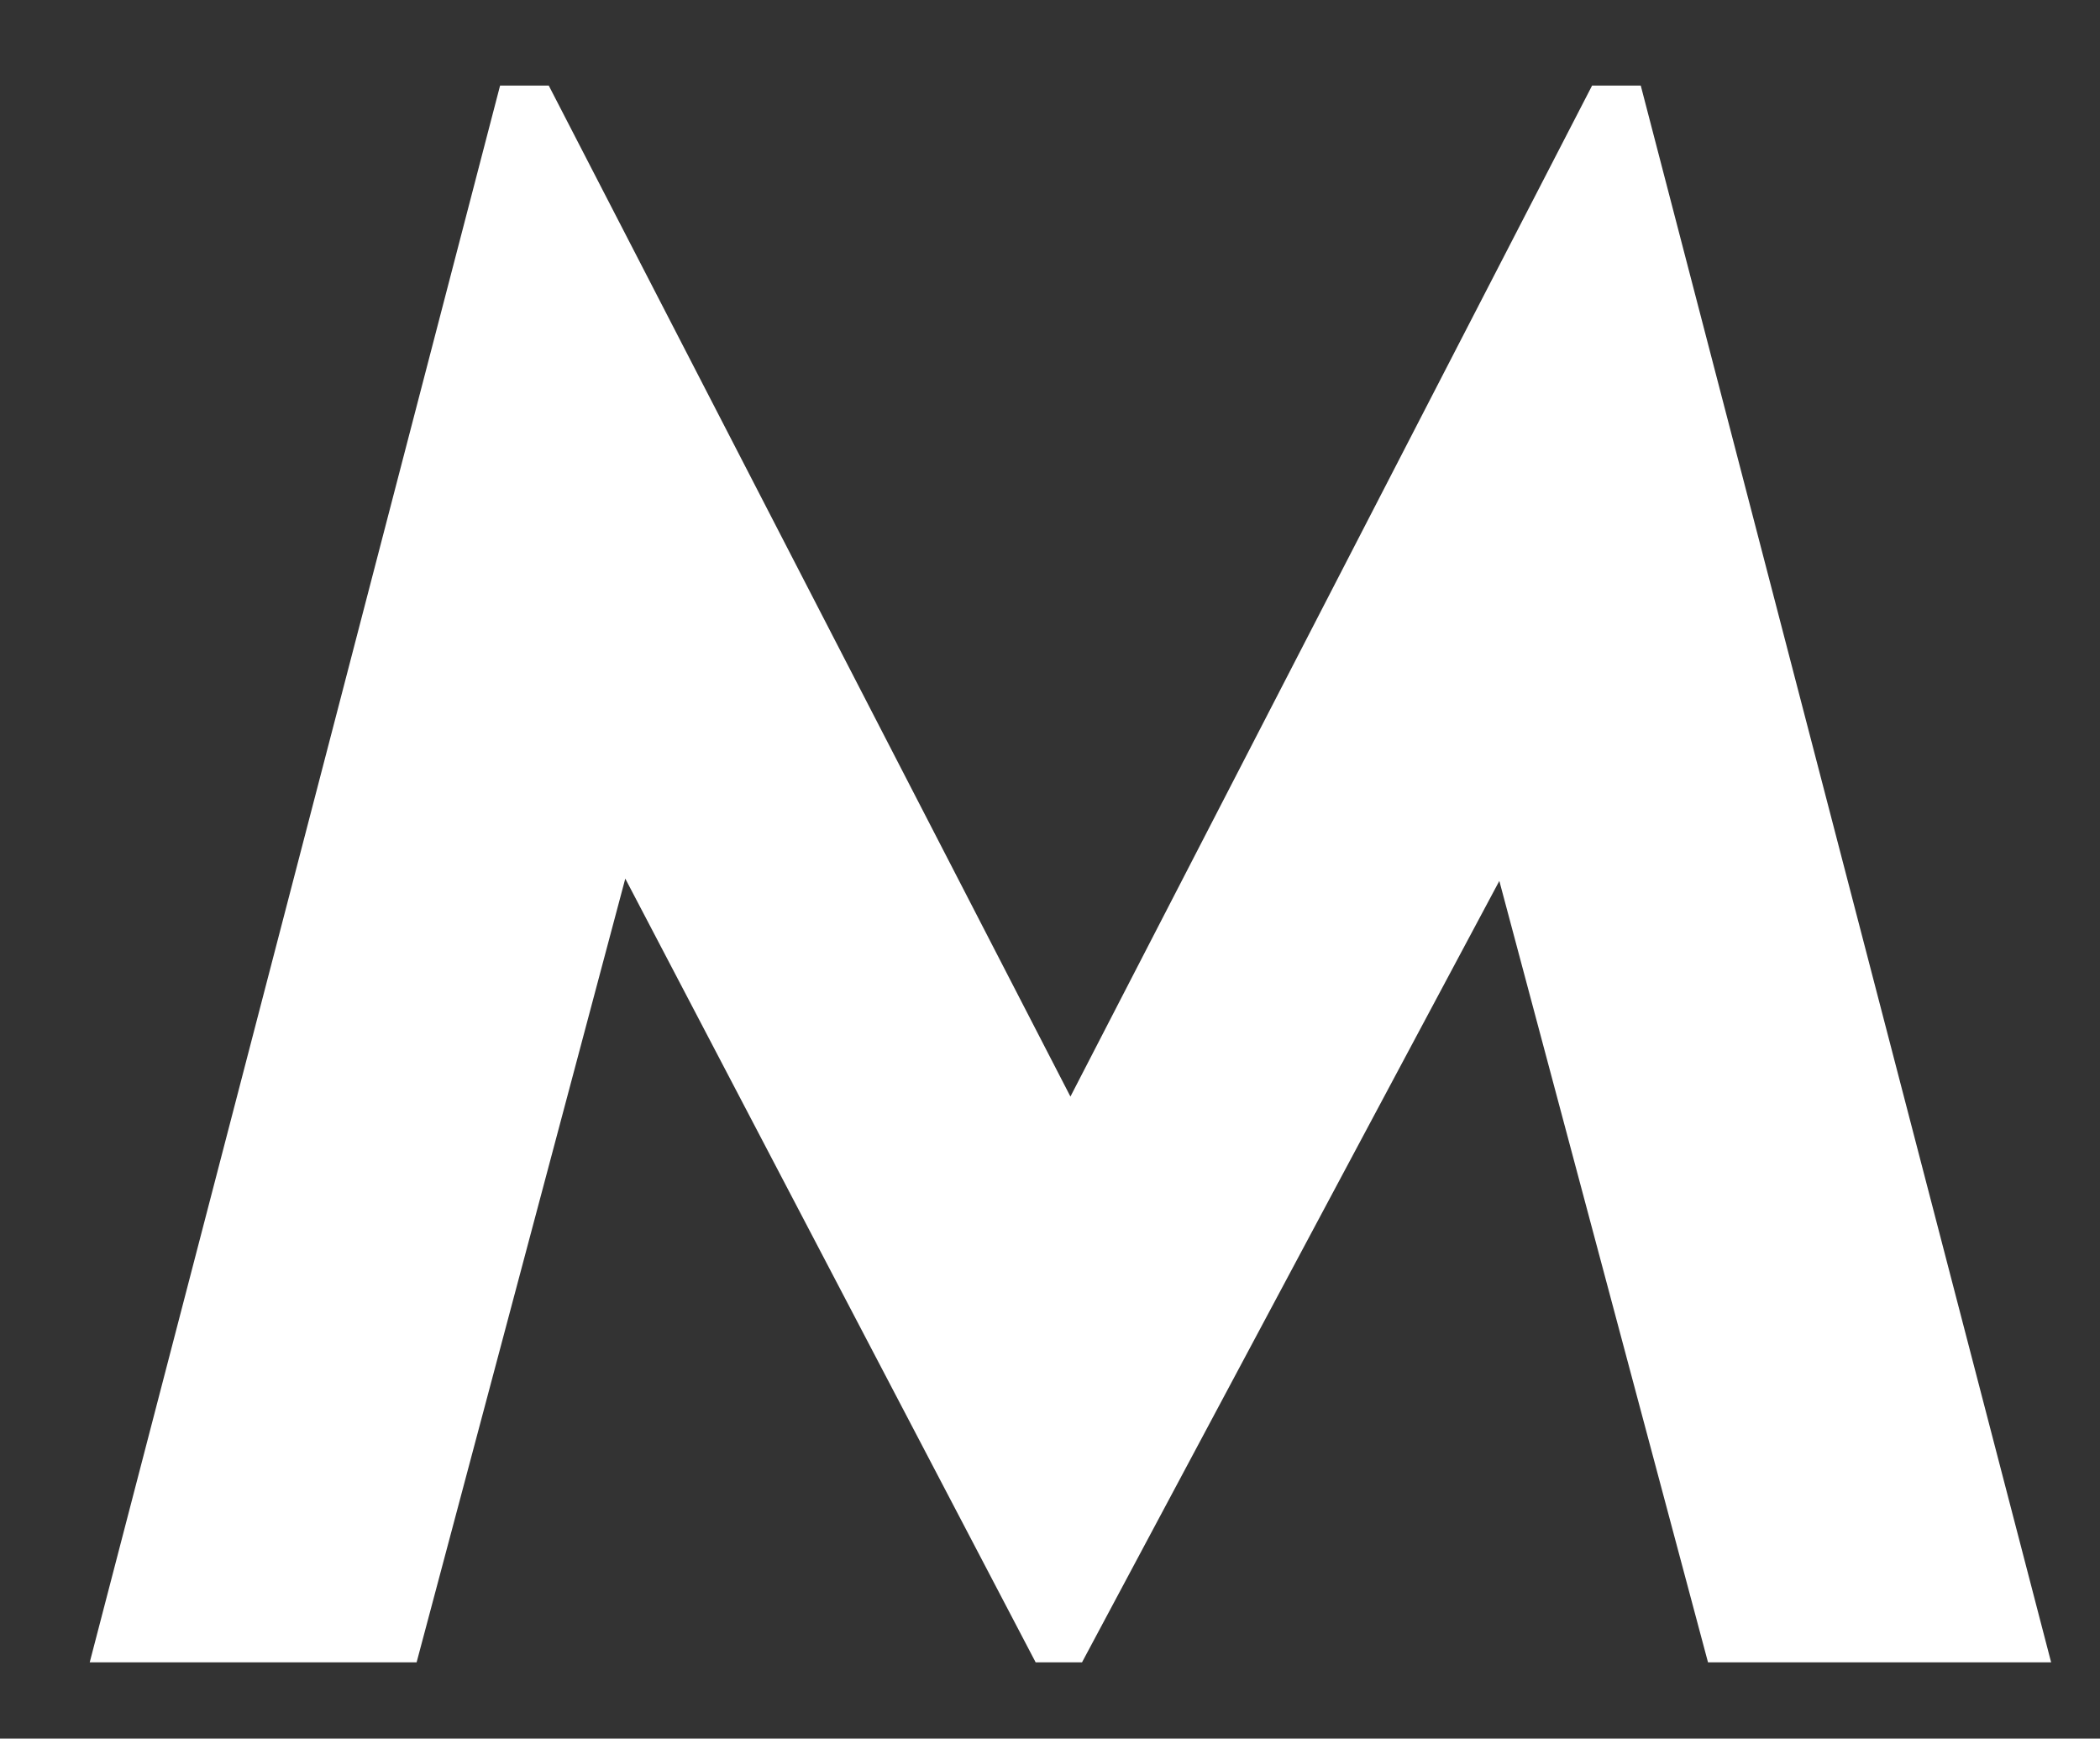
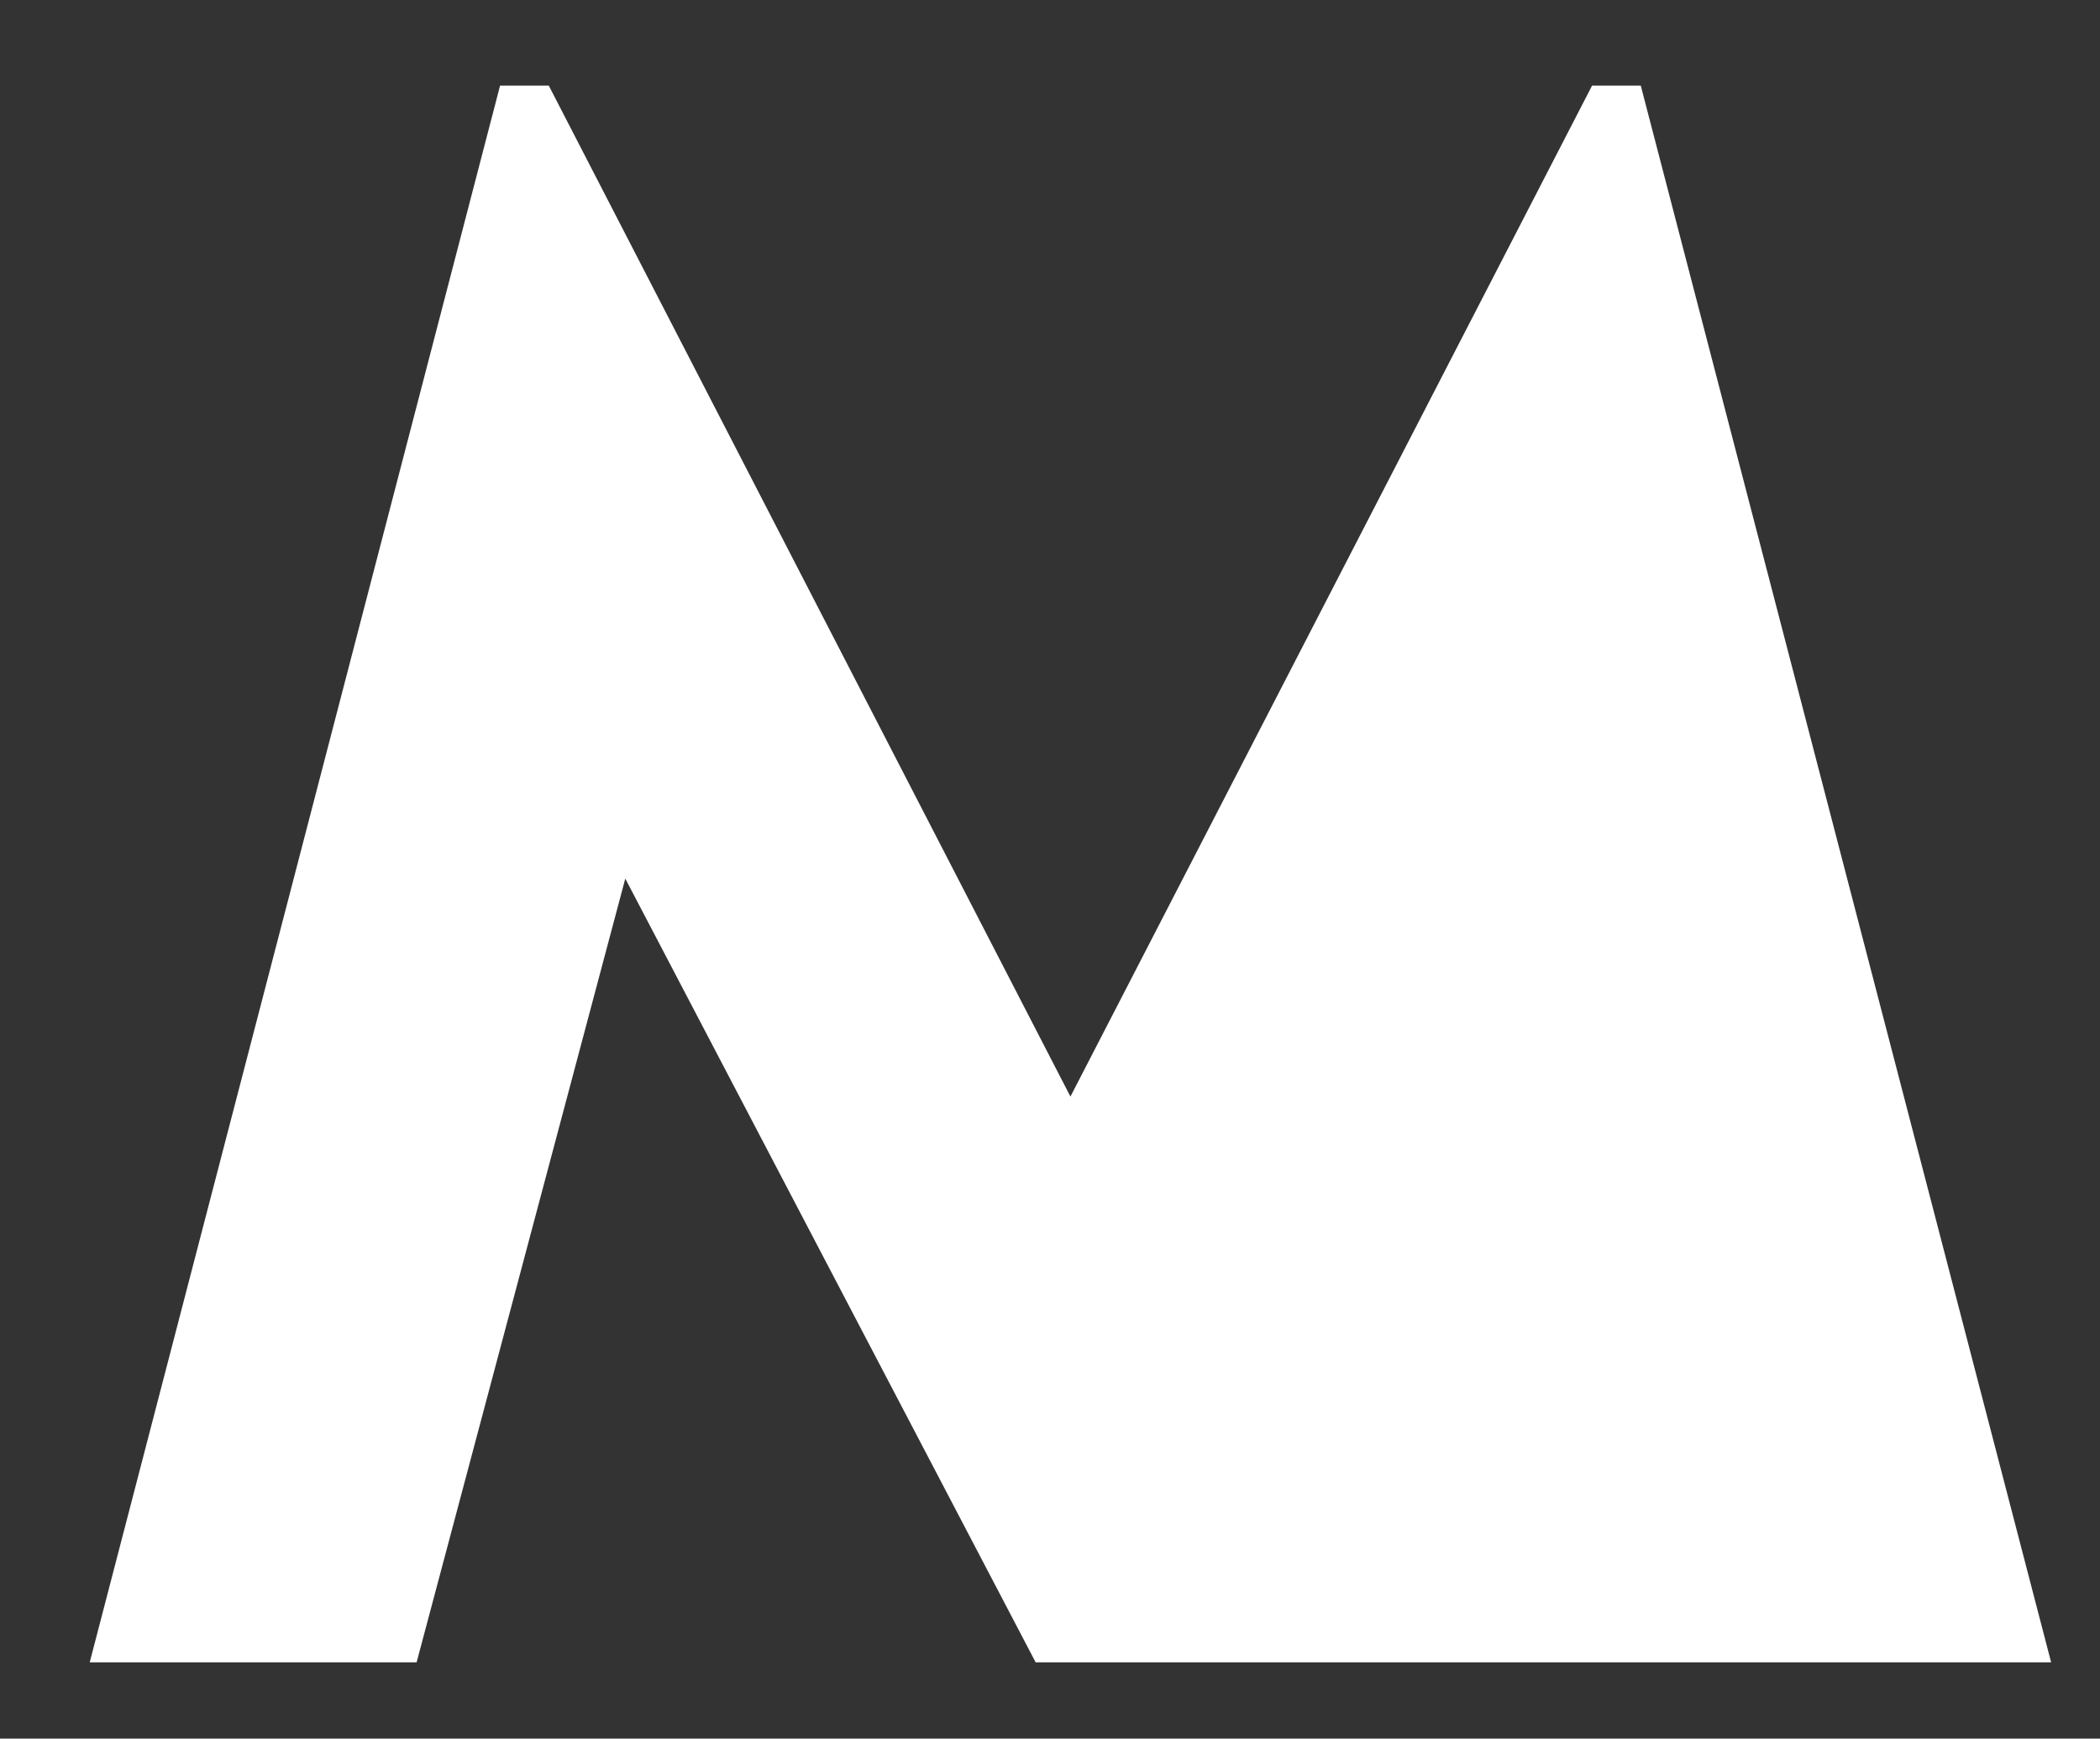
<svg xmlns="http://www.w3.org/2000/svg" xmlns:ns1="http://www.serif.com/" width="100%" height="100%" viewBox="0 0 151 125" version="1.1" xml:space="preserve" style="fill-rule:evenodd;clip-rule:evenodd;stroke-linejoin:round;stroke-miterlimit:2;">
  <rect x="0" y="0" width="151" height="125" fill="#333333" stroke="none" />
  <g transform="matrix(1,0,0,1,76.969,46.83)">
    <g id="Layer-1" ns1:id="Layer 1">
-       <path d="M0,32.01L37.509,-40.676L41.01,-40.676L70.517,72.686L45.845,72.686L30.84,16.505L0.833,72.686L-2.501,72.686L-32.008,16.339L-47.013,72.686L-70.518,72.686L-41.011,-40.676L-37.51,-40.676L0,32.01Z" style="fill:white;fill-rule:nonzero;" />
+       <path d="M0,32.01L37.509,-40.676L41.01,-40.676L70.517,72.686L45.845,72.686L0.833,72.686L-2.501,72.686L-32.008,16.339L-47.013,72.686L-70.518,72.686L-41.011,-40.676L-37.51,-40.676L0,32.01Z" style="fill:white;fill-rule:nonzero;" />
    </g>
  </g>
</svg>